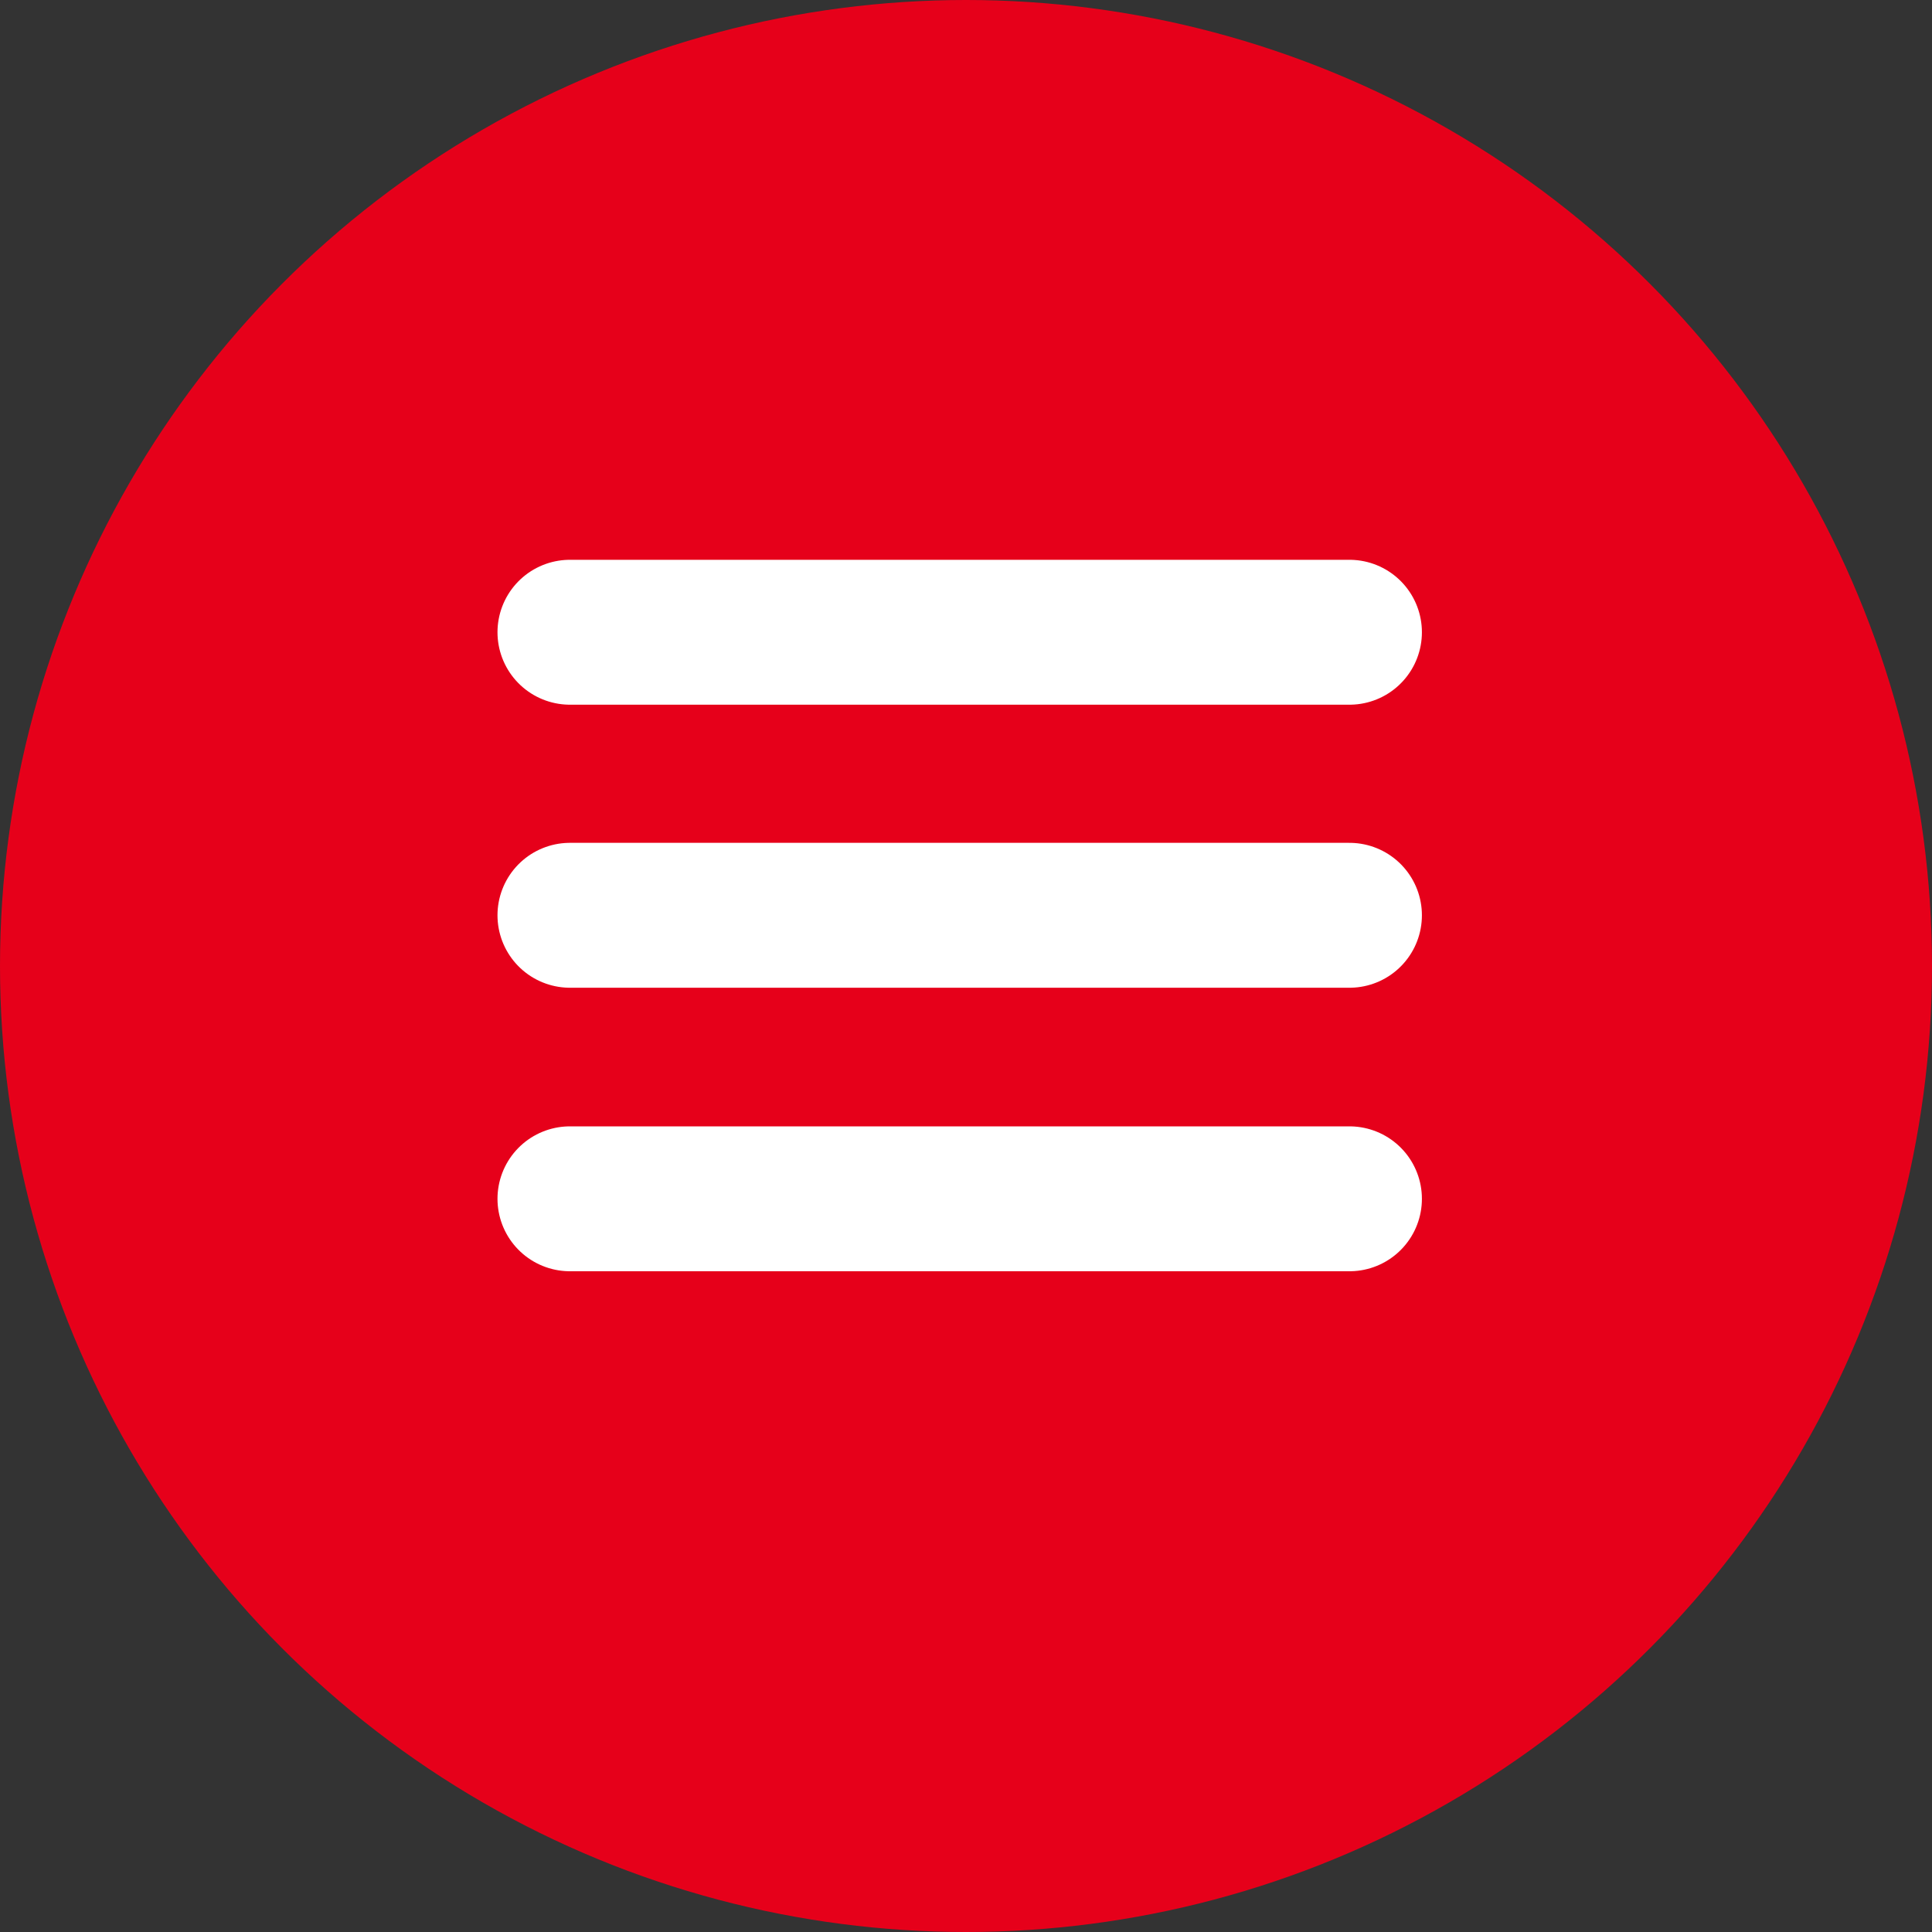
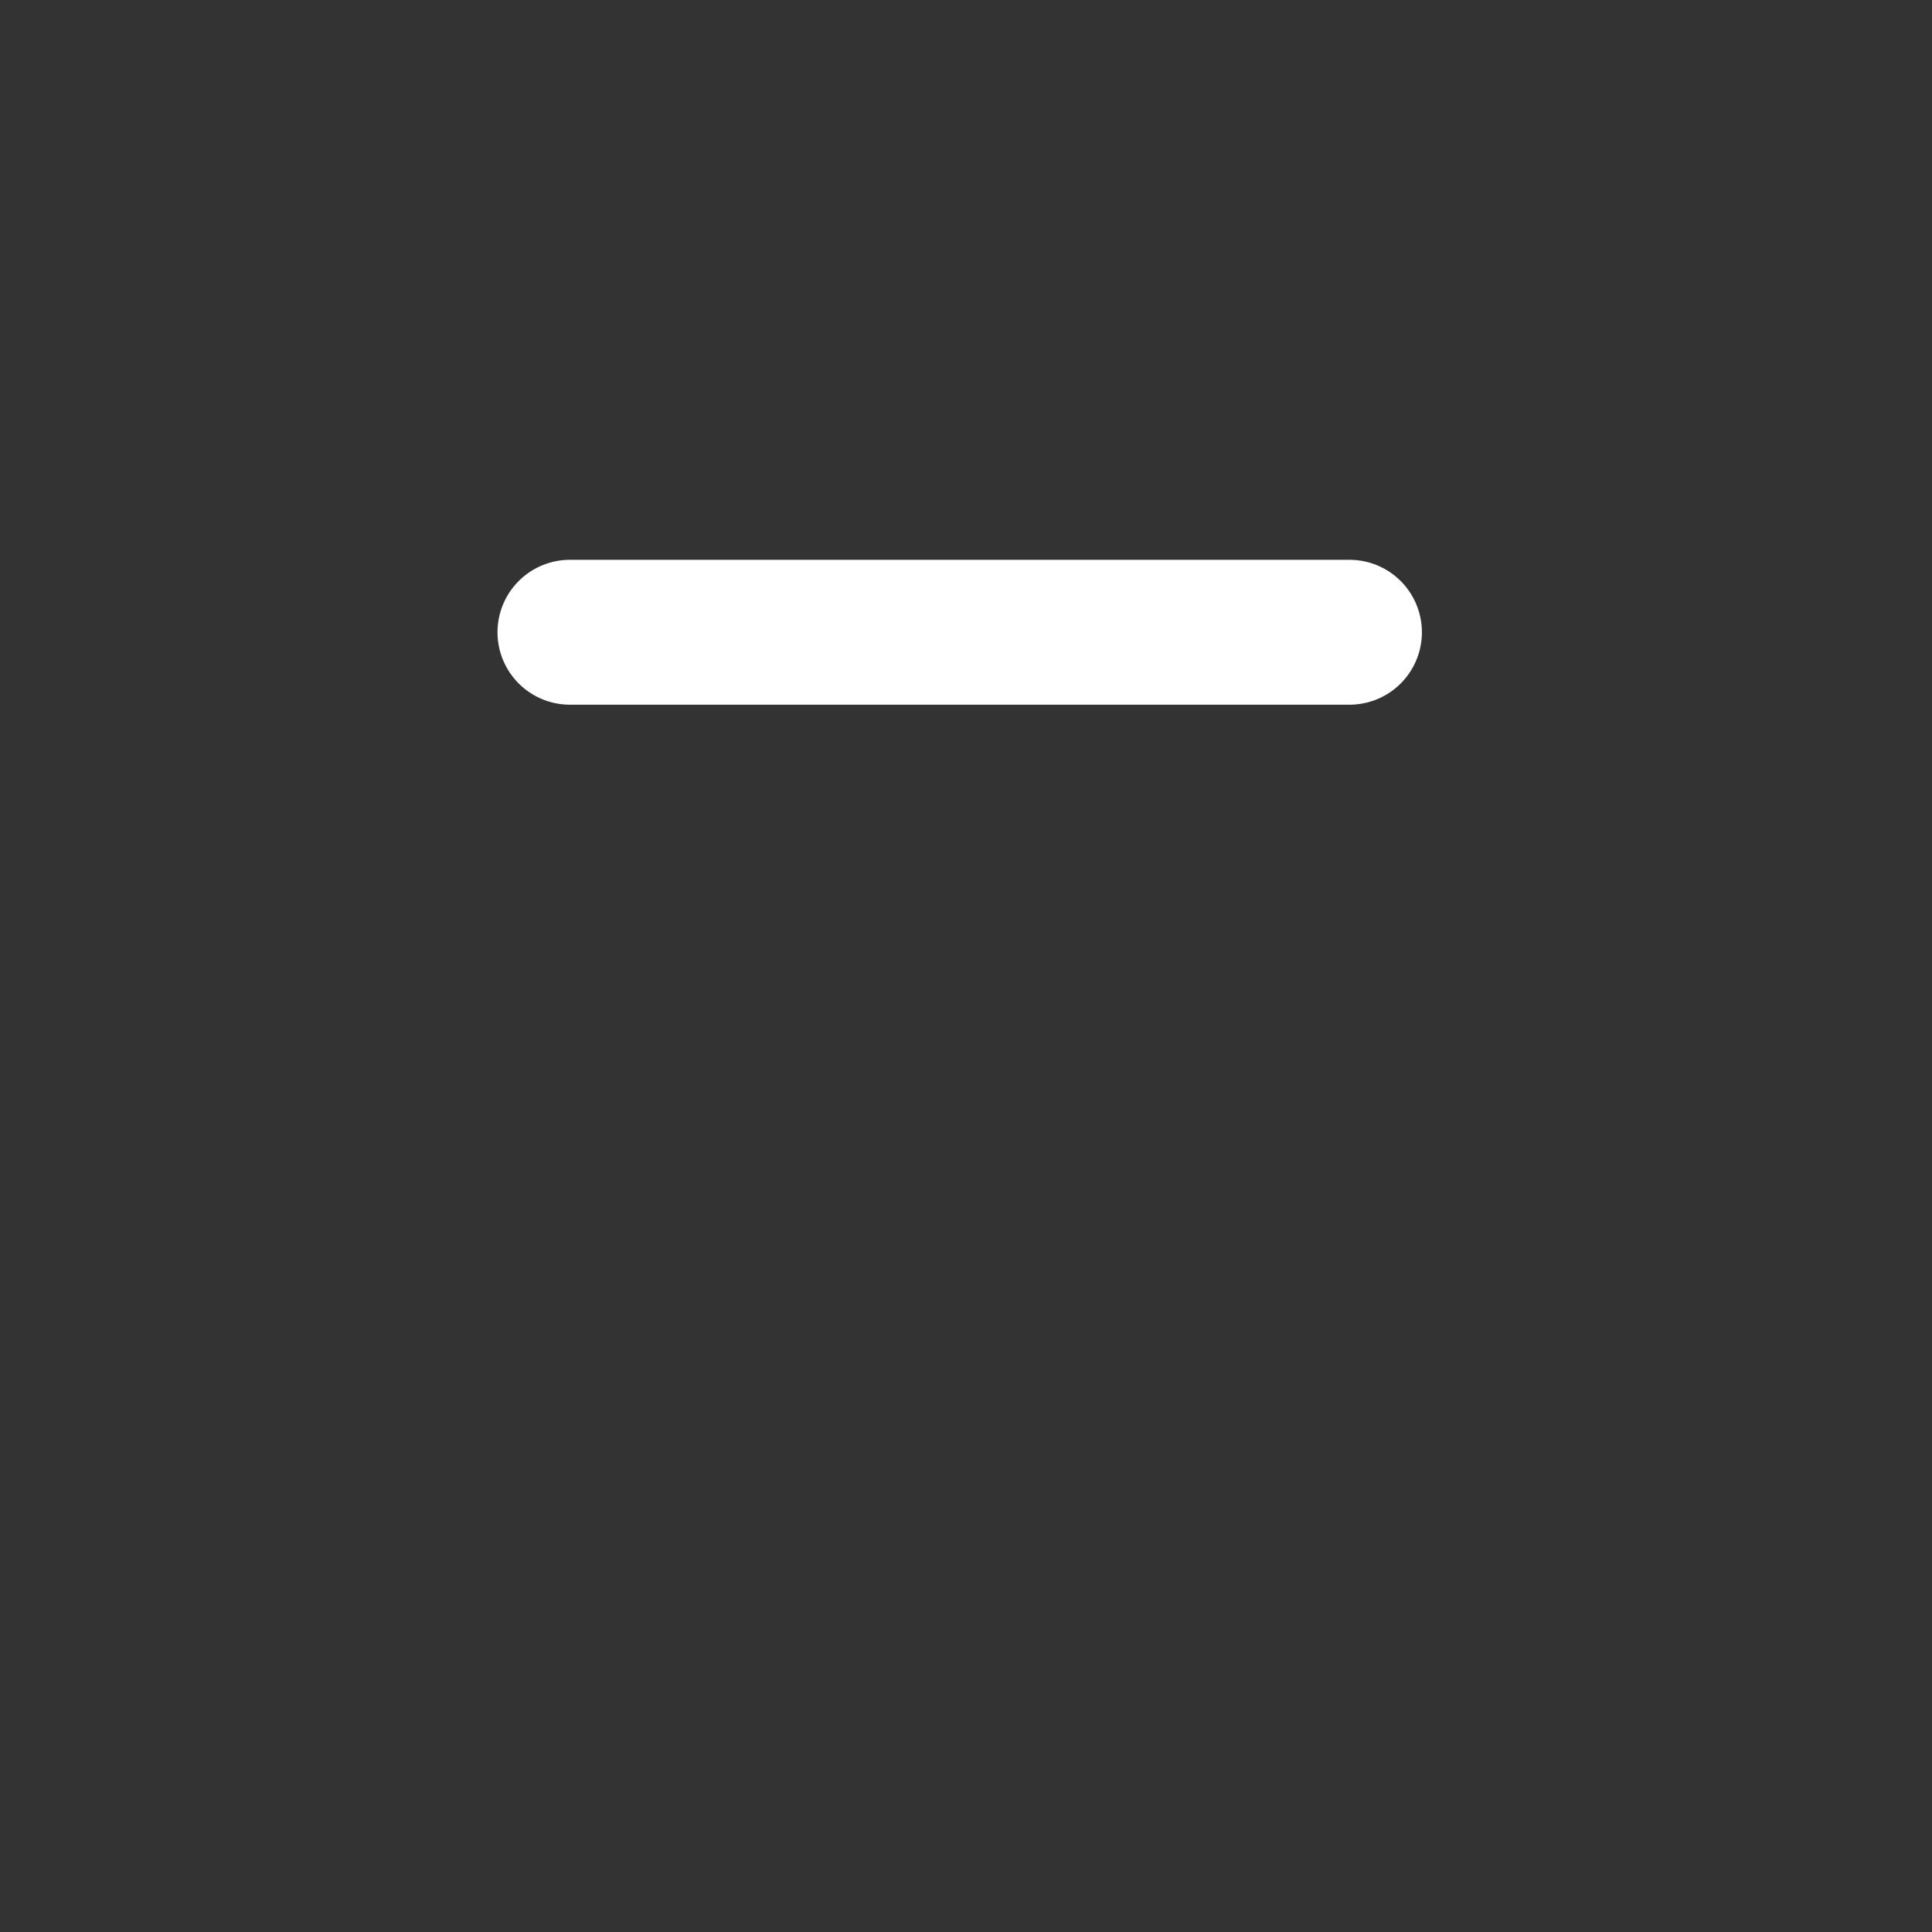
<svg xmlns="http://www.w3.org/2000/svg" id="icon" width="40" height="40" viewBox="0 0 40 40">
  <rect x="0" y="0" width="40" height="40" fill="#333333" stroke="none" />
  <defs>
    <style>.cls-2{fill:none;stroke:#fff;stroke-linecap:round;stroke-width:3px;fill-rule:evenodd}</style>
  </defs>
-   <circle id="bg" cx="20" cy="20" r="20" fill="#e6001a" />
  <path id="シェイプ_722" data-name="シェイプ 722" class="cls-2" d="M309.8 8684.09h16.139" transform="translate(-298 -8671)" />
-   <path id="シェイプ_722-2" data-name="シェイプ 722" class="cls-2" d="M309.8 8689.95h16.139" transform="translate(-298 -8671)" />
-   <path id="シェイプ_722-3" data-name="シェイプ 722" class="cls-2" d="M309.8 8695.82h16.139" transform="translate(-298 -8671)" />
</svg>